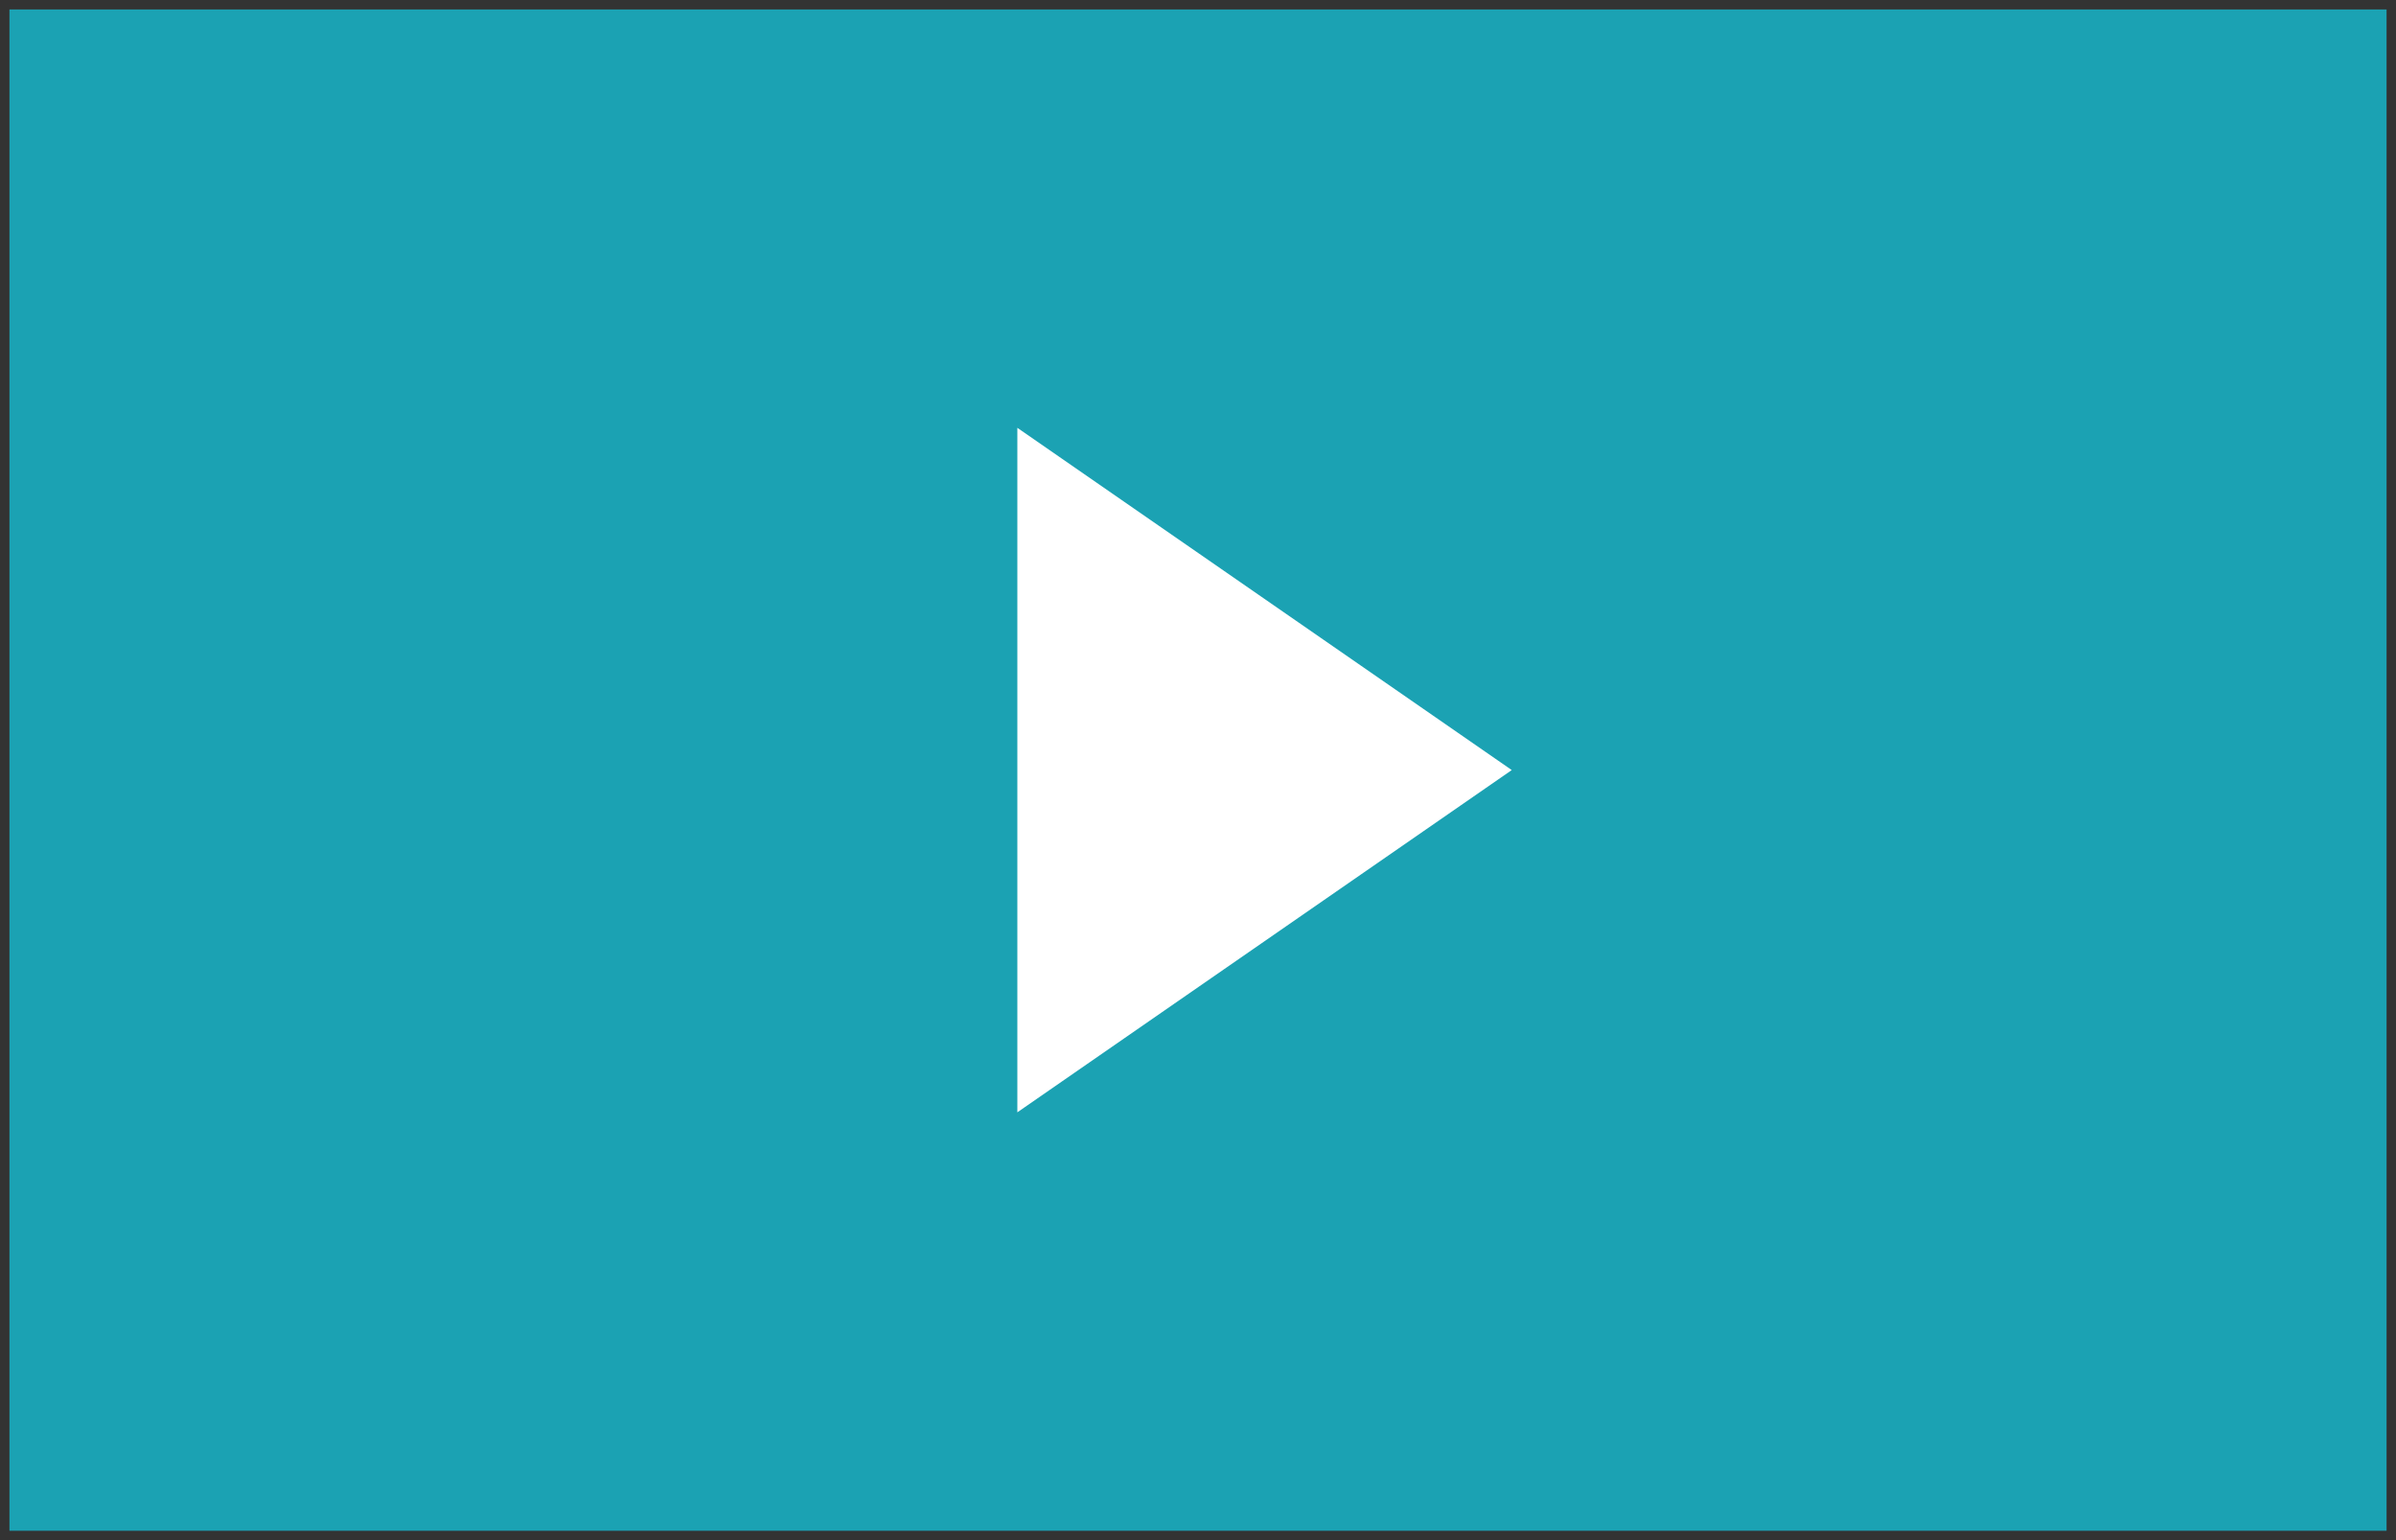
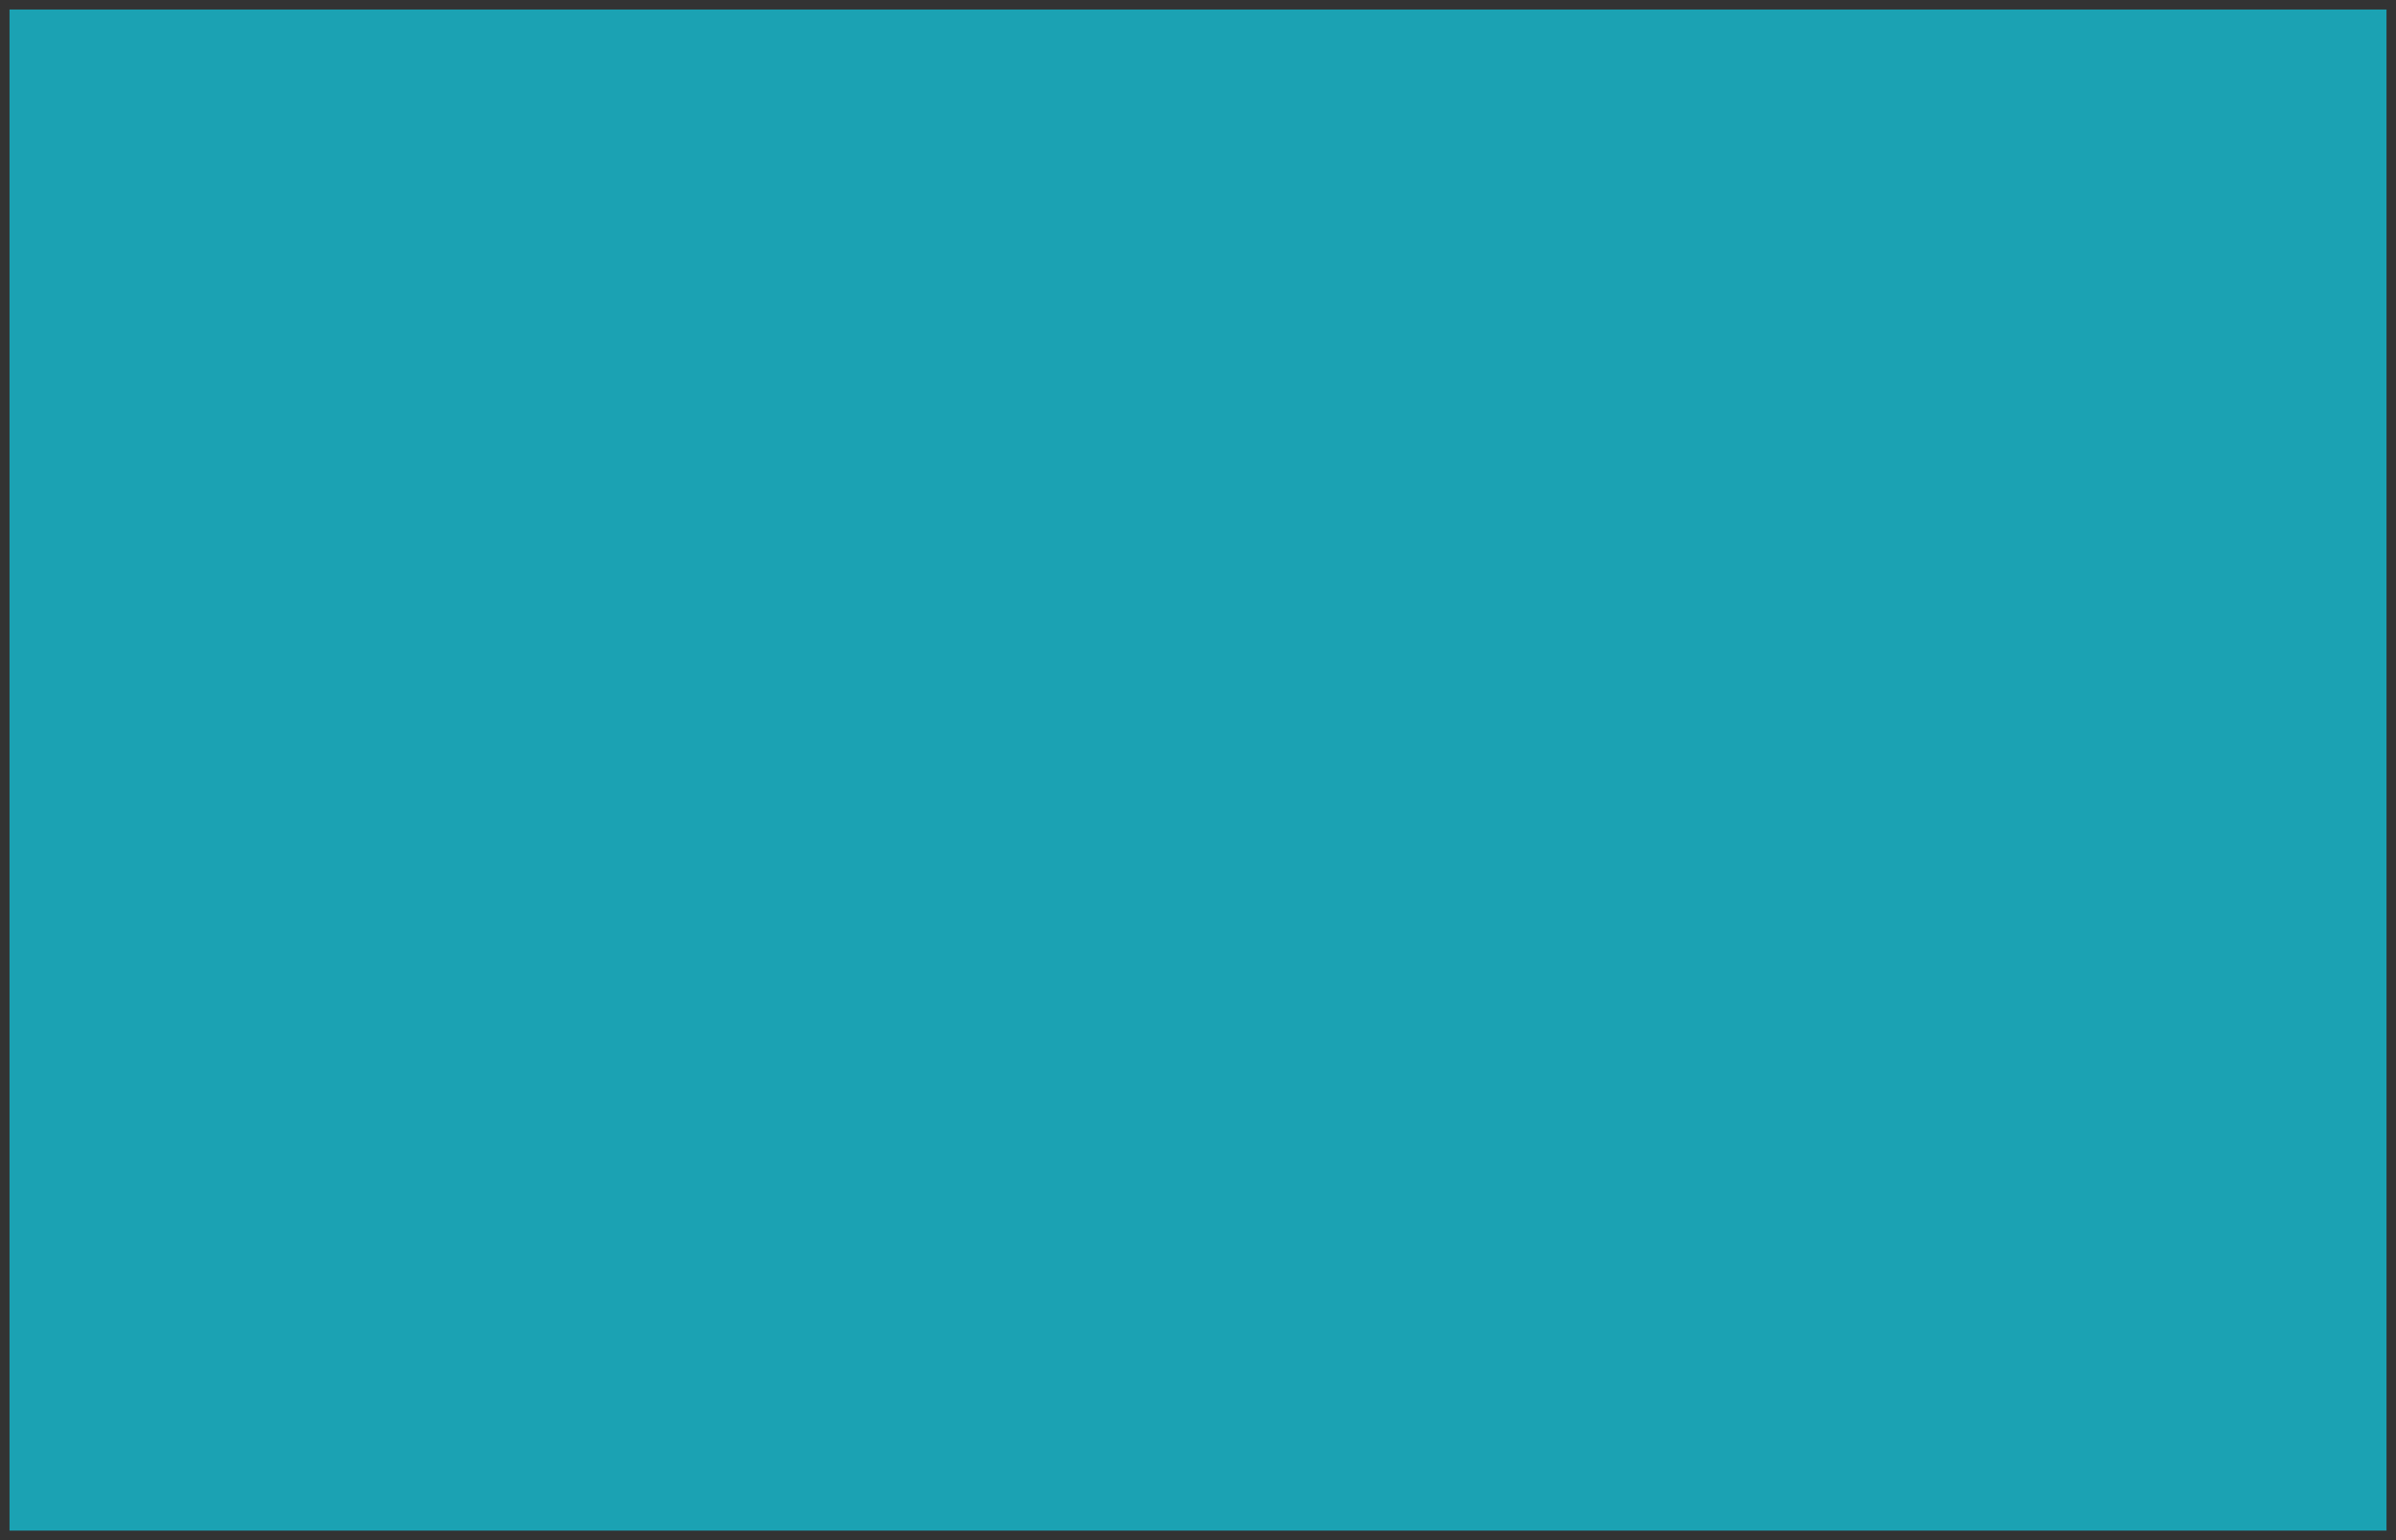
<svg xmlns="http://www.w3.org/2000/svg" width="126" height="81" viewBox="0 0 126 81" fill="none">
  <rect x="0" y="0" width="126" height="81" fill="#333333" stroke="none" />
  <g clip-path="url(#clip0_1190_24357)">
    <g style="mix-blend-mode:darken">
      <rect width="125" height="80" transform="translate(0.5 0.5)" fill="#1BA2B3" />
    </g>
-     <rect width="125" height="80" transform="translate(0.5 0.5)" fill="#1BA2B3" />
    <g clip-path="url(#clip1_1190_24357)">
      <path fill-rule="evenodd" clip-rule="evenodd" d="M53.5 22.5V58.5L79.5 40.5L53.5 22.5Z" fill="white" />
    </g>
  </g>
  <defs>
    <clipPath id="clip0_1190_24357">
      <rect width="125" height="80" fill="white" transform="translate(0.5 0.5)" />
    </clipPath>
    <clipPath id="clip1_1190_24357">
-       <rect width="125" height="80" fill="white" transform="translate(0.5 0.5)" />
-     </clipPath>
+       </clipPath>
  </defs>
</svg>